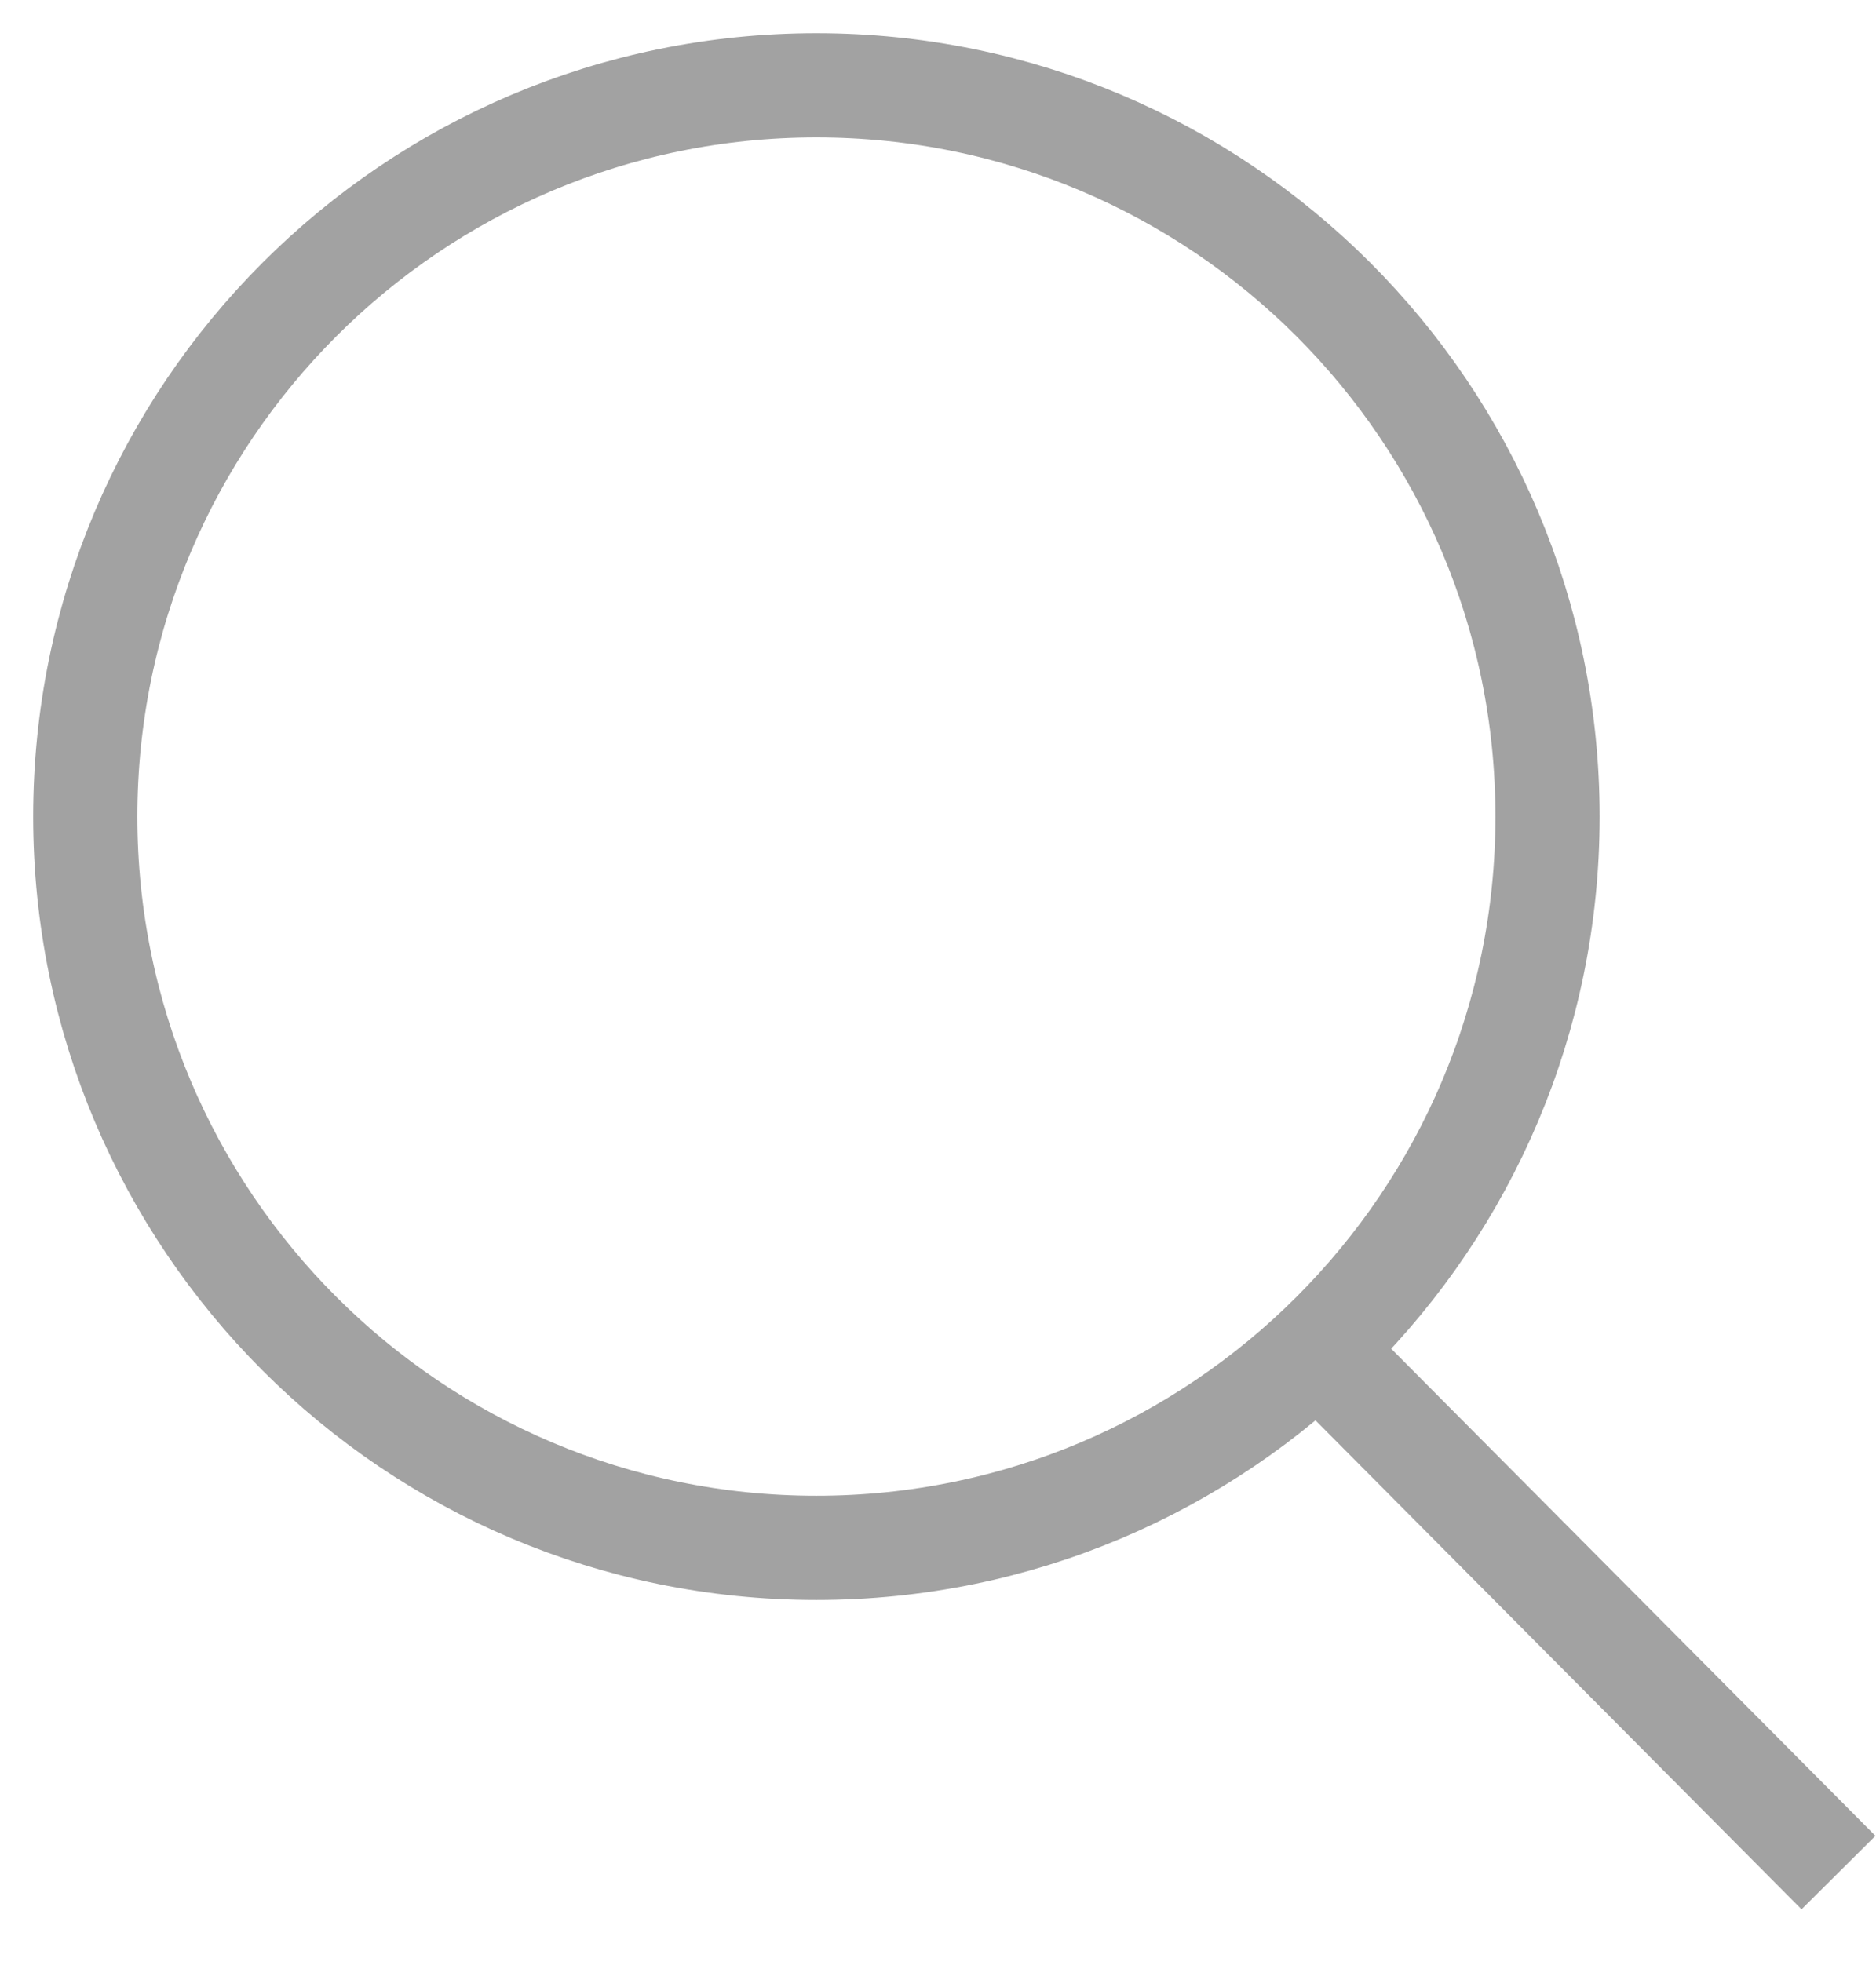
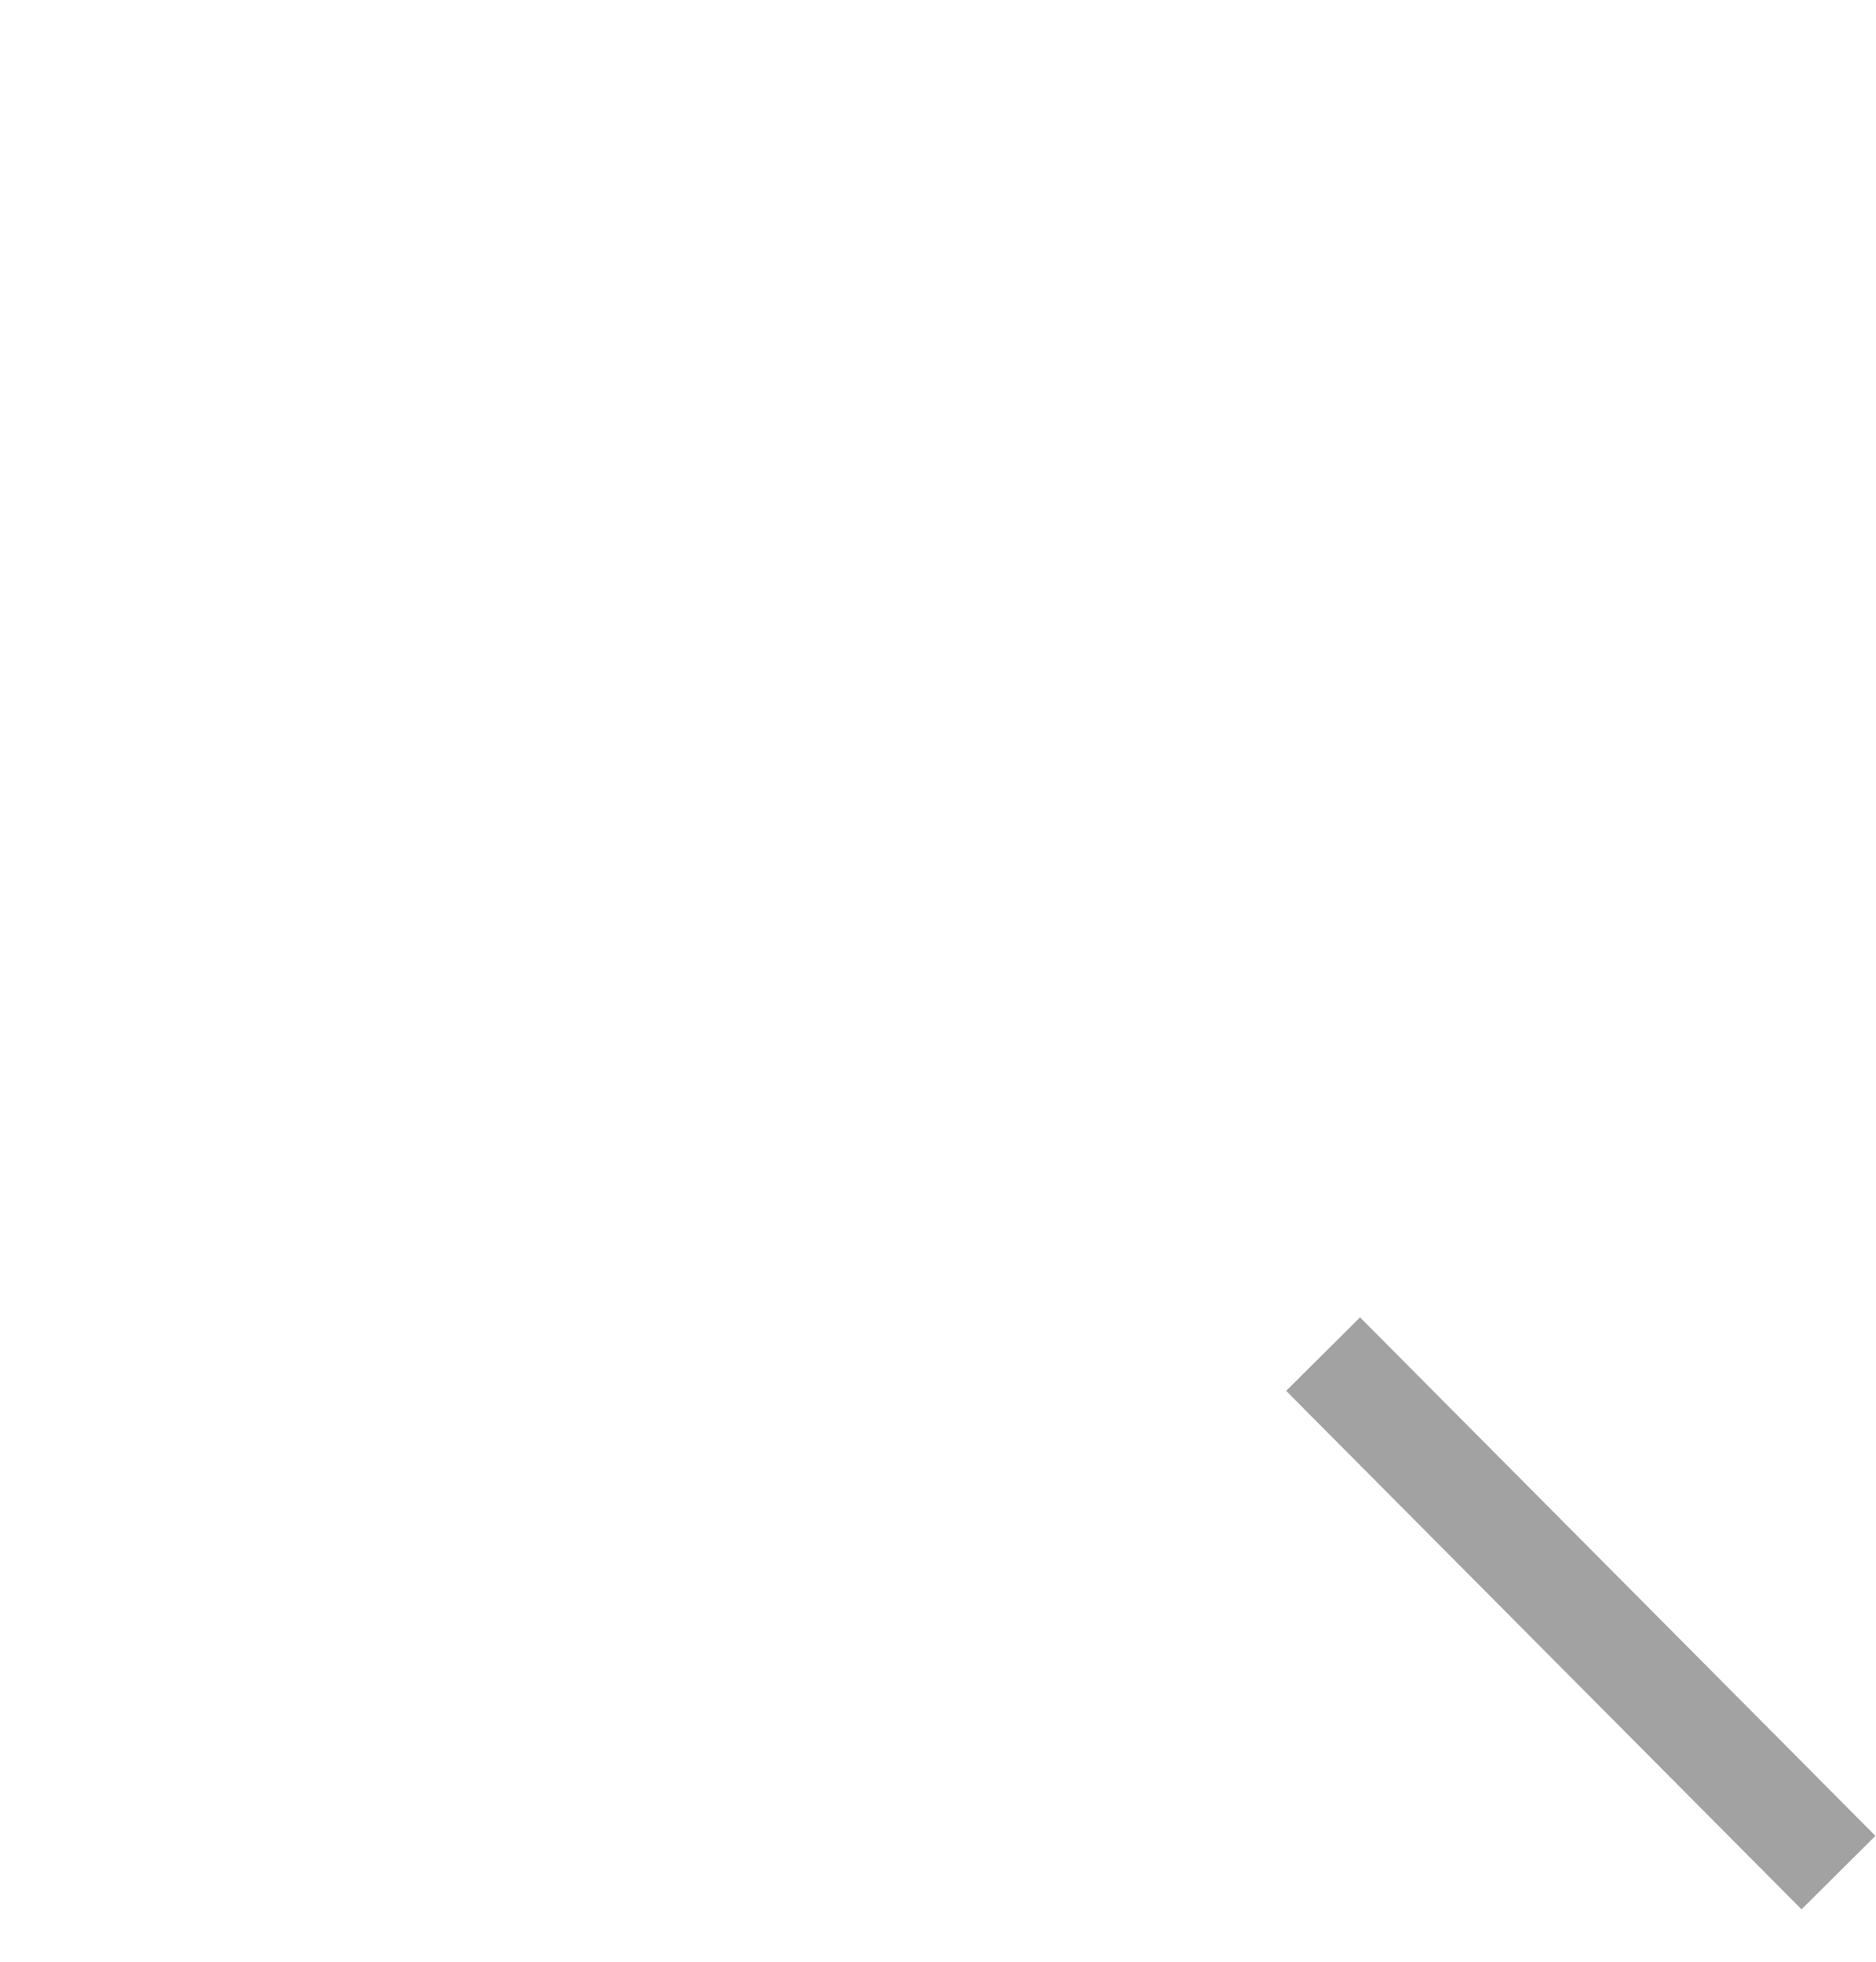
<svg xmlns="http://www.w3.org/2000/svg" width="22" height="23" viewBox="0 0 22 23" fill="none">
-   <path d="M9.574 18.148C14.309 18.148 18.148 14.309 18.148 9.574C18.148 4.839 14.309 1 9.574 1C4.839 1 1 4.839 1 9.574C1 14.309 4.839 18.148 9.574 18.148Z" stroke="#A2A2A2" stroke-width="1.222" />
  <path d="M15.516 15.876L21.56 21.955" stroke="#A2A2A2" stroke-width="1.222" />
</svg>